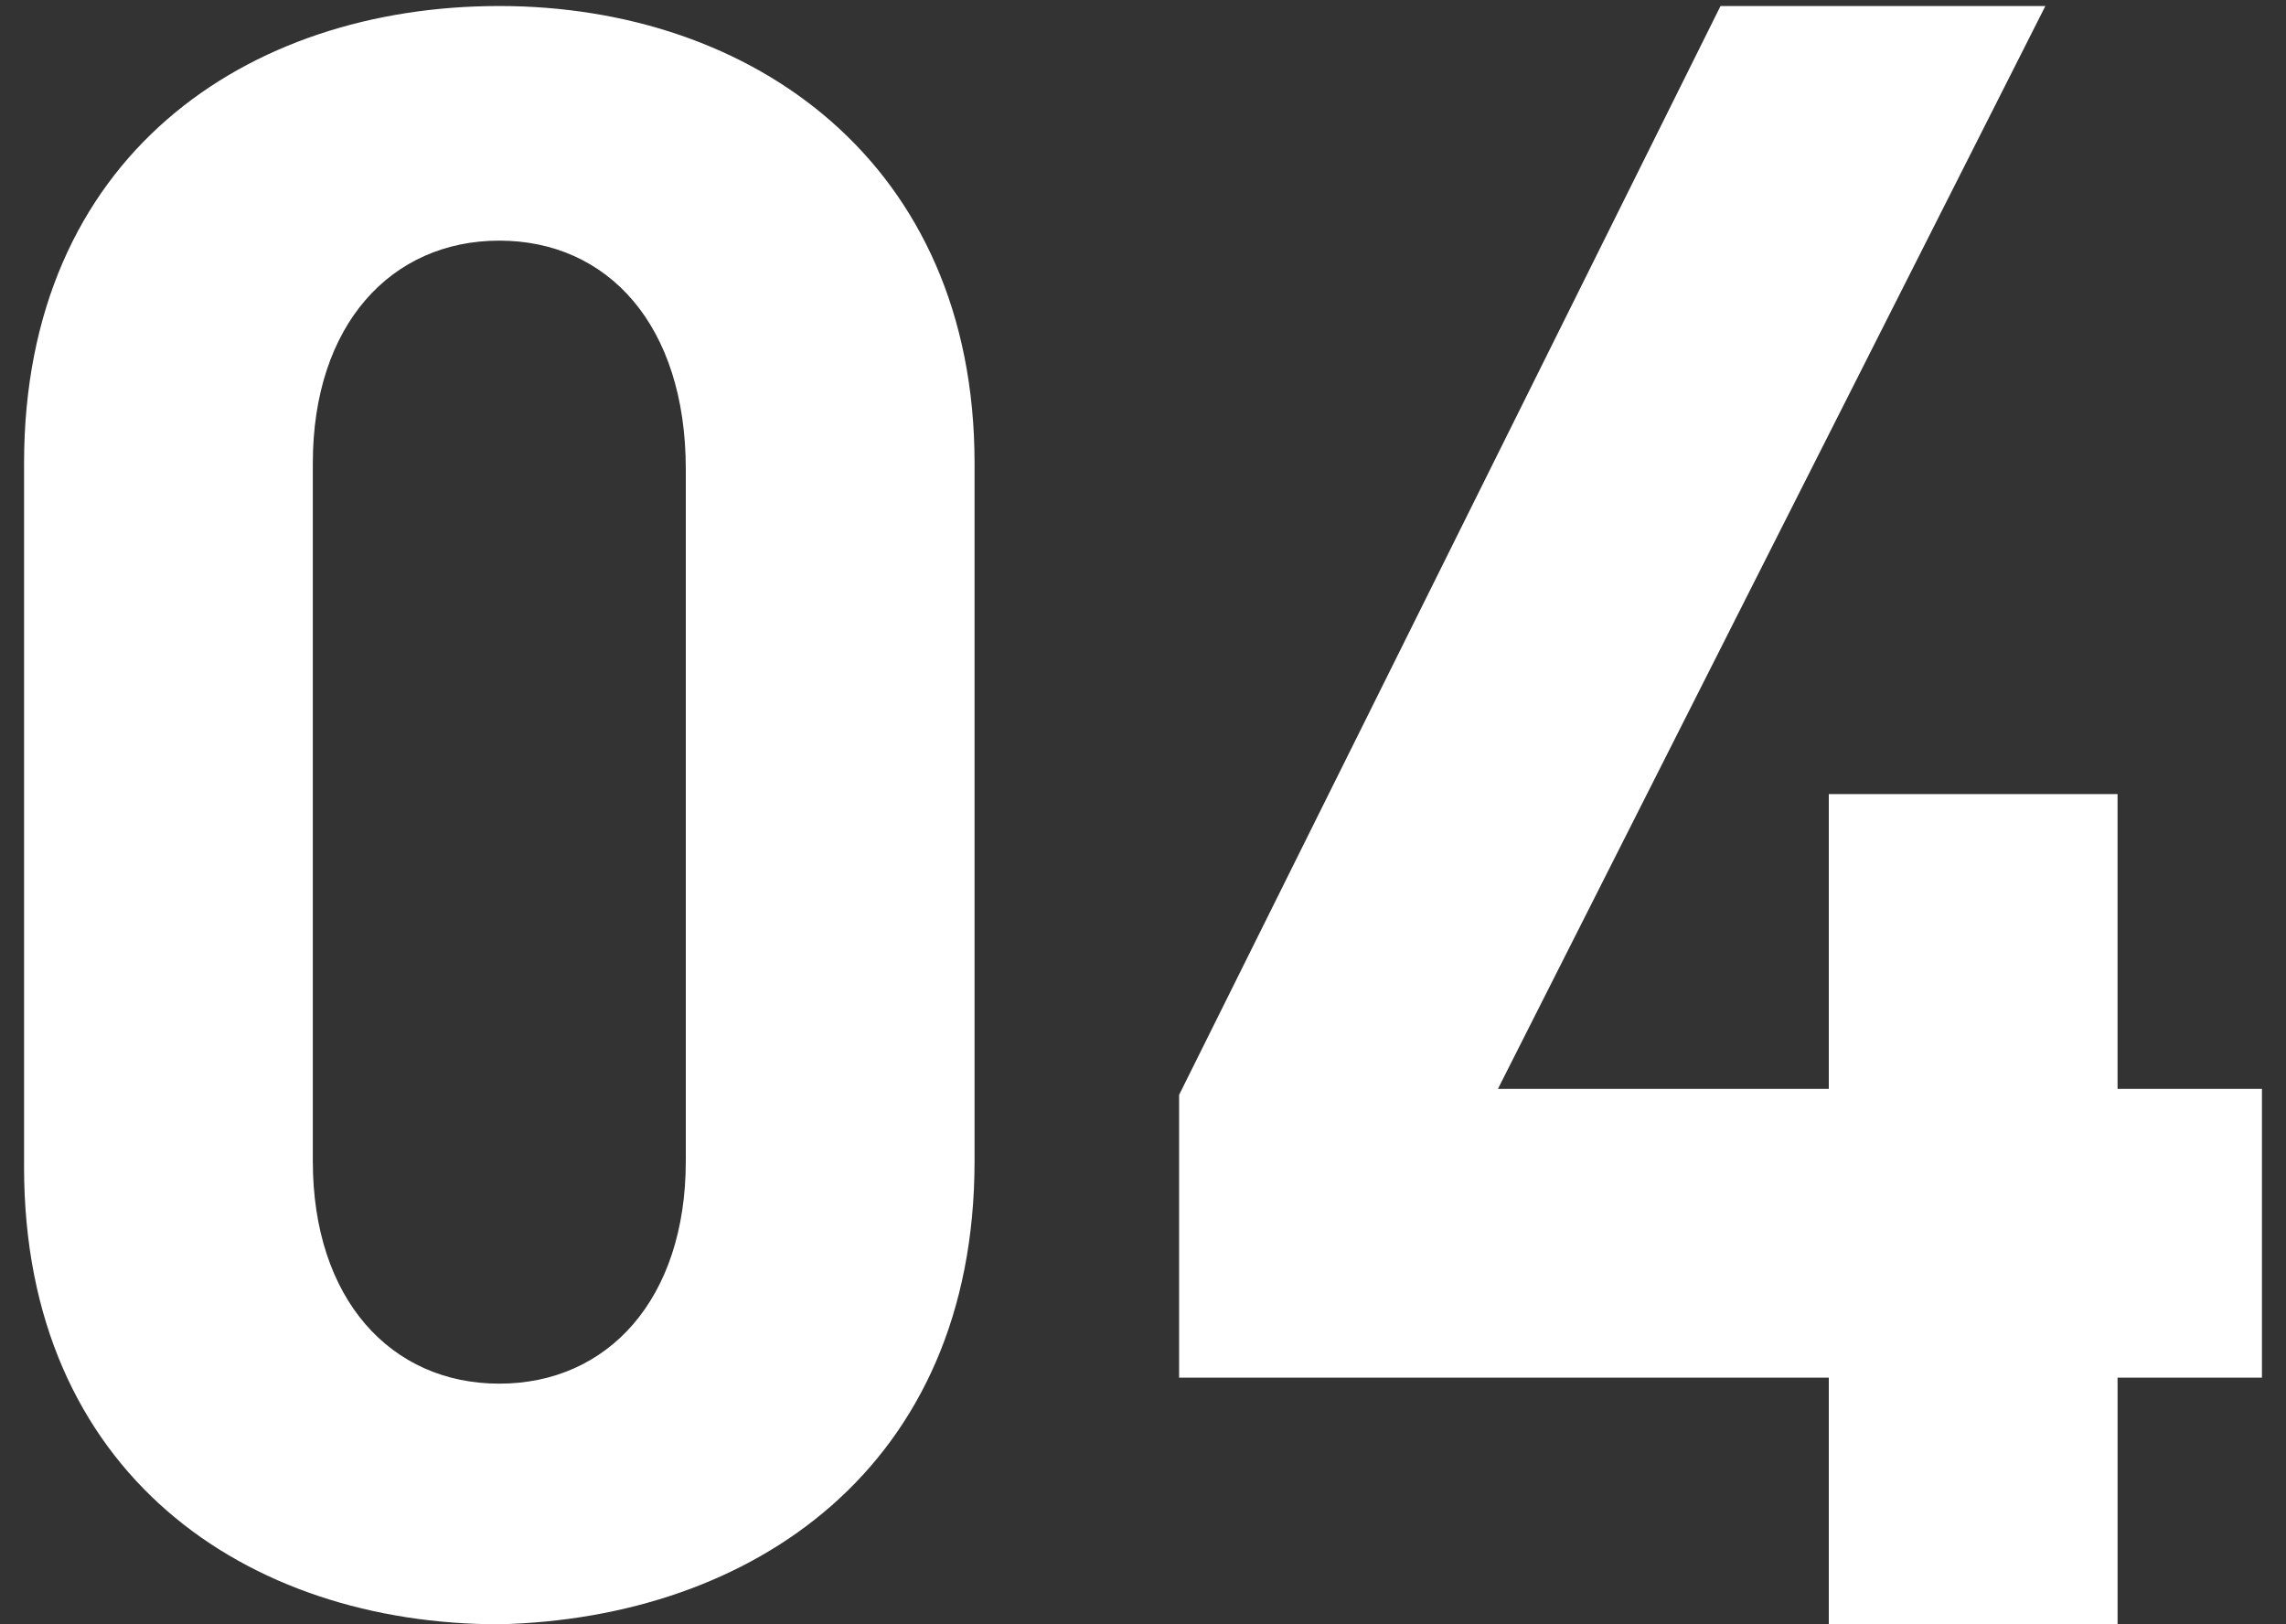
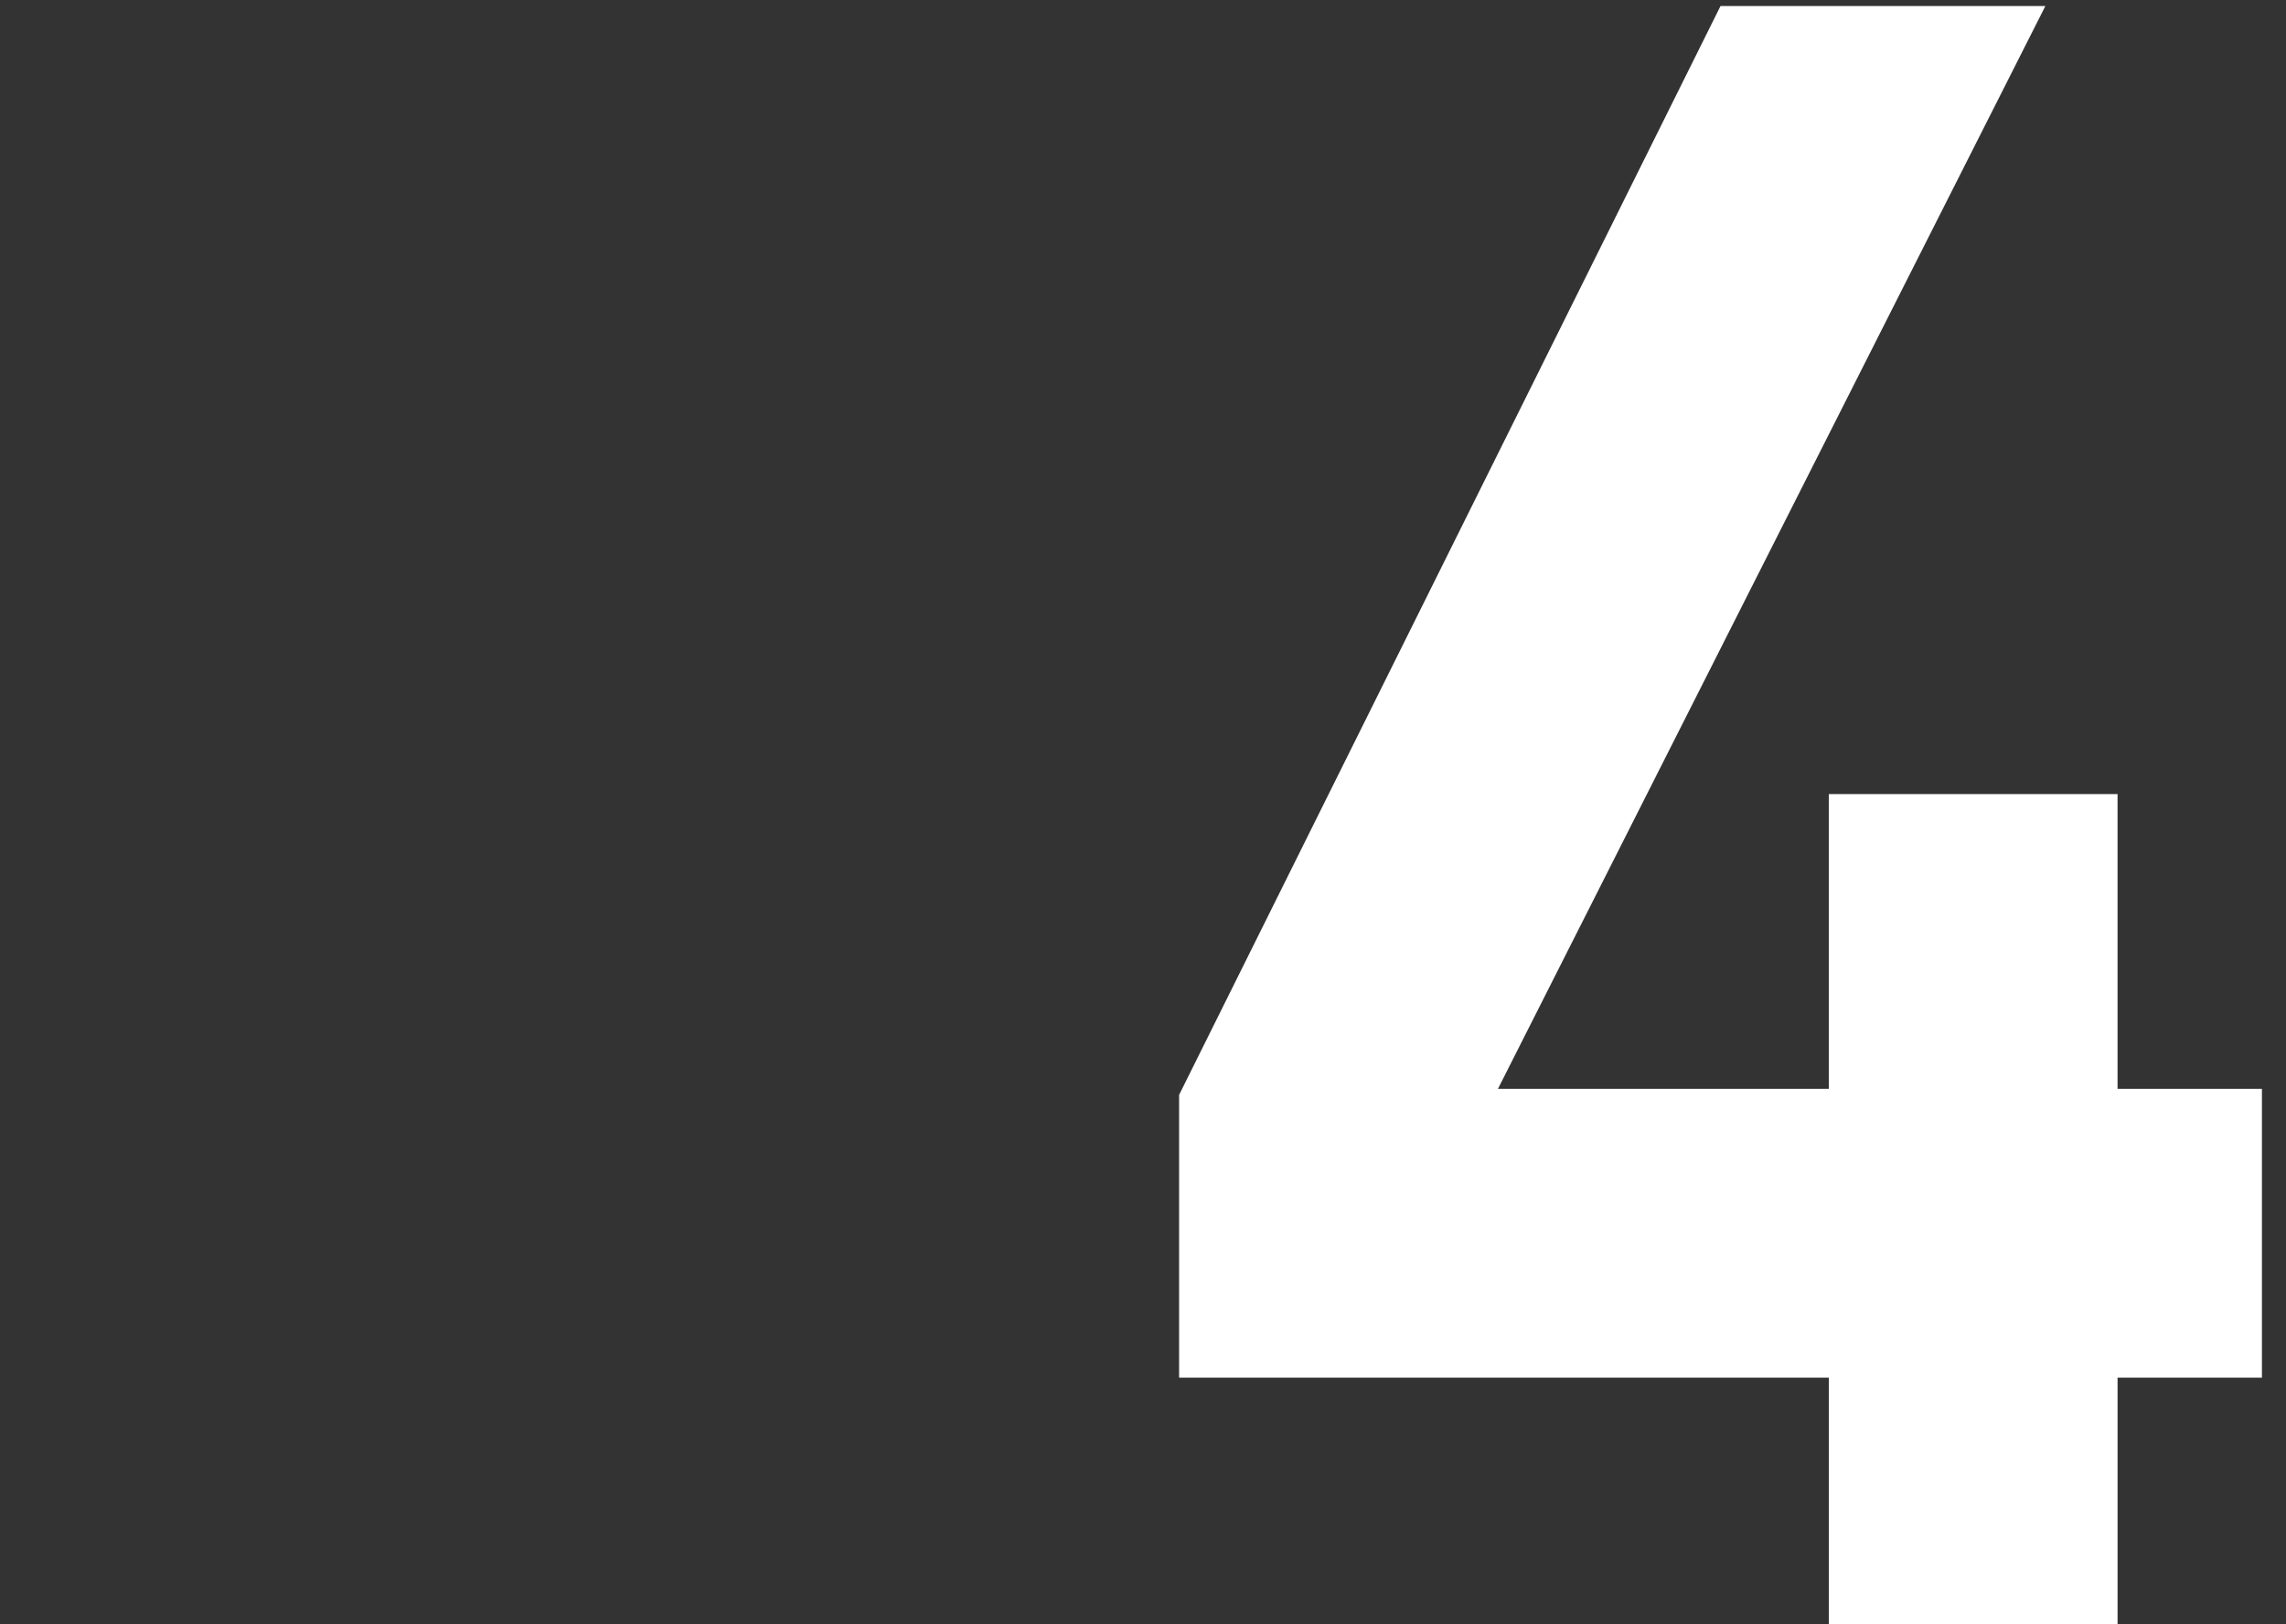
<svg xmlns="http://www.w3.org/2000/svg" version="1.1" x="0px" y="0px" viewBox="0 0 38 27" style="enable-background:new 0 0 38 27;" xml:space="preserve">
  <rect x="0" y="0" width="38" height="27" fill="#333333" stroke="none" />
  <style type="text/css">
	.st0{fill:#FFFFFF;}
</style>
-   <path class="st0" d="M16.2,19.3V7.7c0-5-3.7-7.6-7.9-7.6c-4.2,0-7.9,2.5-7.9,7.6v11.7c0,5.1,3.7,7.6,7.9,7.6  C12.5,26.9,16.2,24.4,16.2,19.3L16.2,19.3z M11.4,19.3c0,2.3-1.3,3.7-3.1,3.7c-1.8,0-3.1-1.4-3.1-3.7V7.7C5.2,5.4,6.5,4,8.3,4  c1.8,0,3.1,1.4,3.1,3.8V19.3L11.4,19.3z" />
  <path class="st0" d="M37.6,22.8v-4.7h-2.4v-4.9h-4.8v4.9h-5.5L34,0.1h-5.4l-9,18.1v4.7h10.8v4.1h4.8v-4.1H37.6L37.6,22.8z" />
</svg>